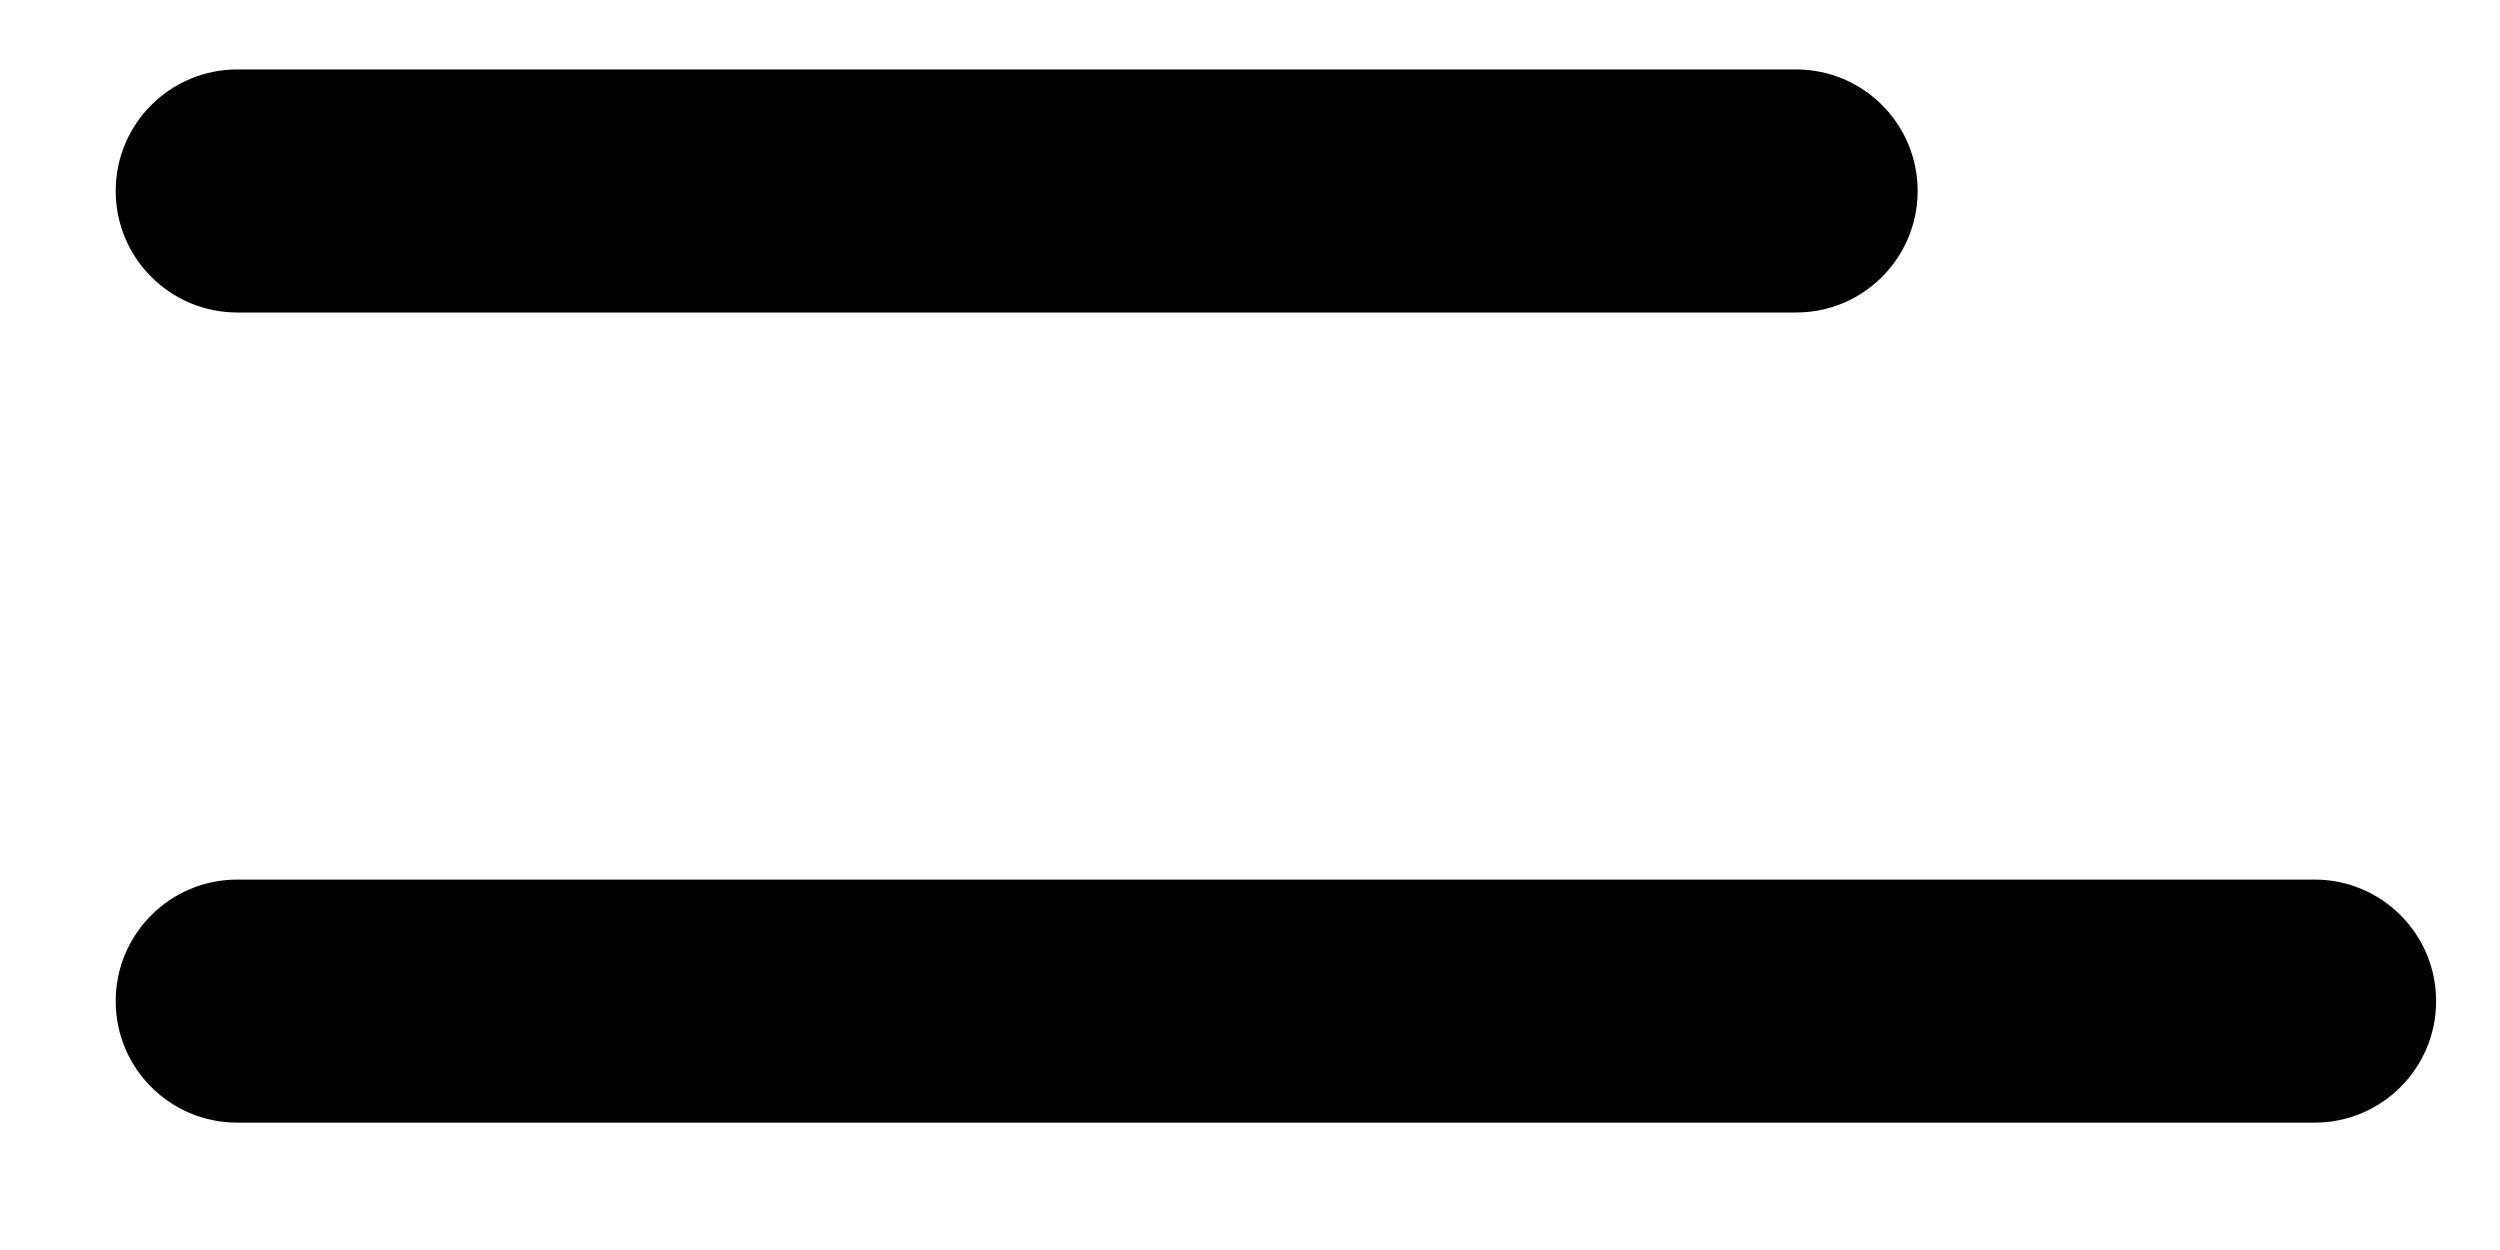
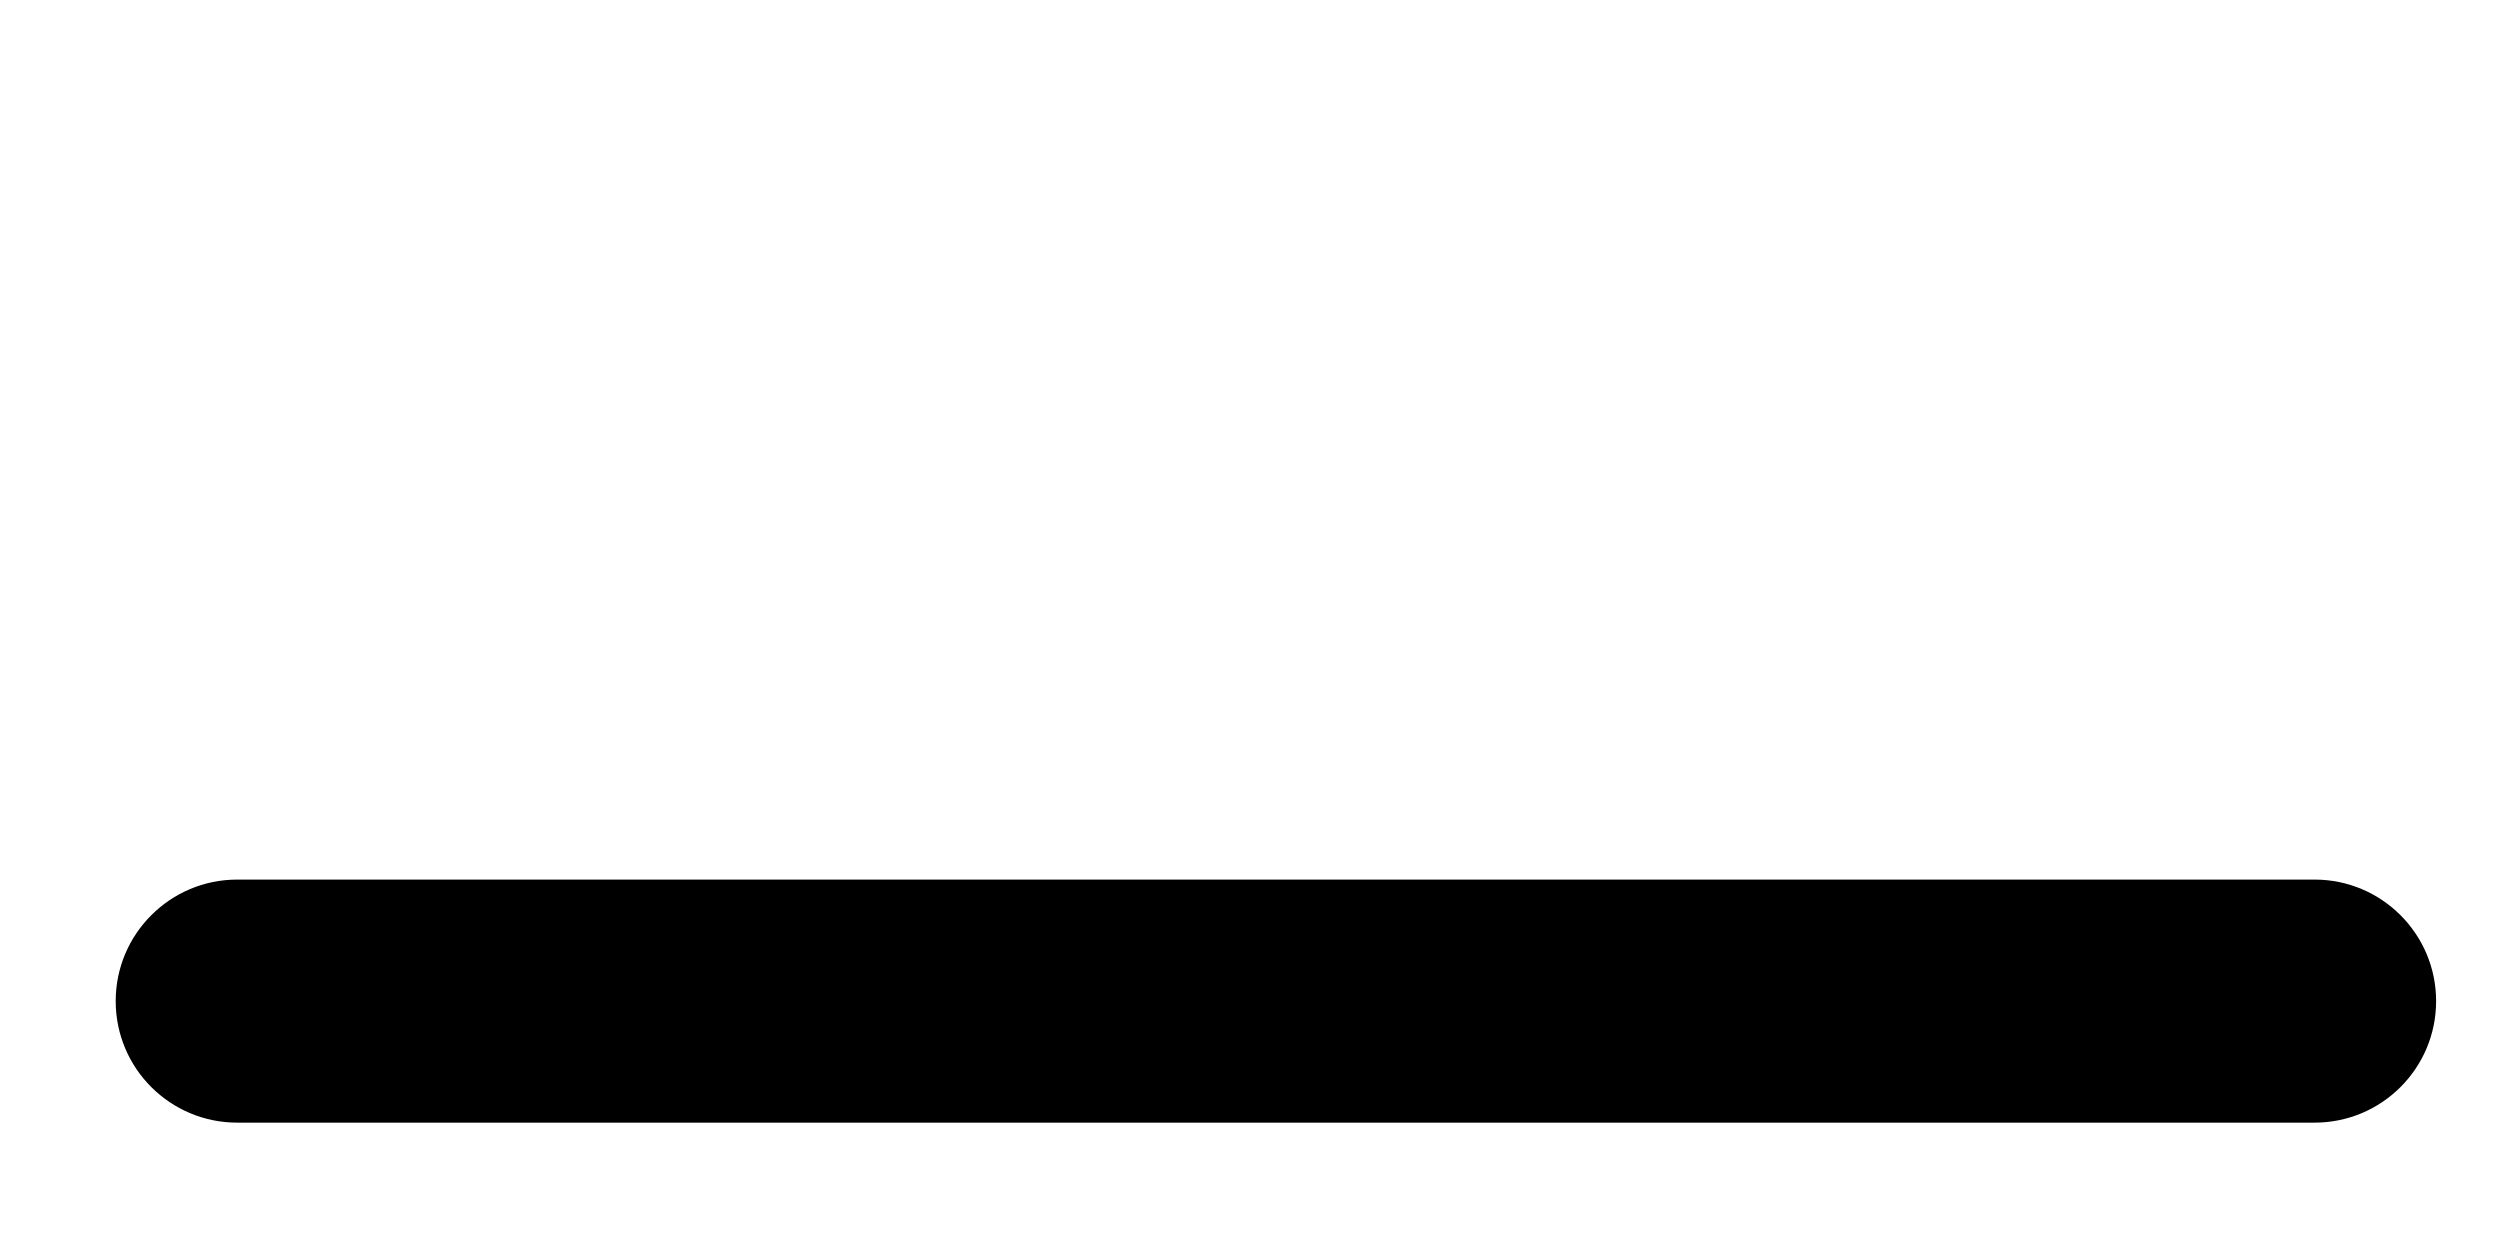
<svg xmlns="http://www.w3.org/2000/svg" width="18" height="9" viewBox="0 0 18 9" fill="none">
-   <path d="M12.932 2.25H1.708C1.225 2.25 0.833 1.858 0.833 1.375C0.833 0.892 1.225 0.5 1.708 0.5H12.932C13.415 0.5 13.807 0.892 13.807 1.375C13.807 1.858 13.415 2.25 12.932 2.25Z" fill="black" />
  <path d="M1.708 6.333H16.665C17.148 6.333 17.54 6.725 17.54 7.208C17.54 7.692 17.148 8.083 16.665 8.083H1.708C1.225 8.083 0.833 7.692 0.833 7.208C0.833 6.725 1.225 6.333 1.708 6.333Z" fill="black" />
</svg>